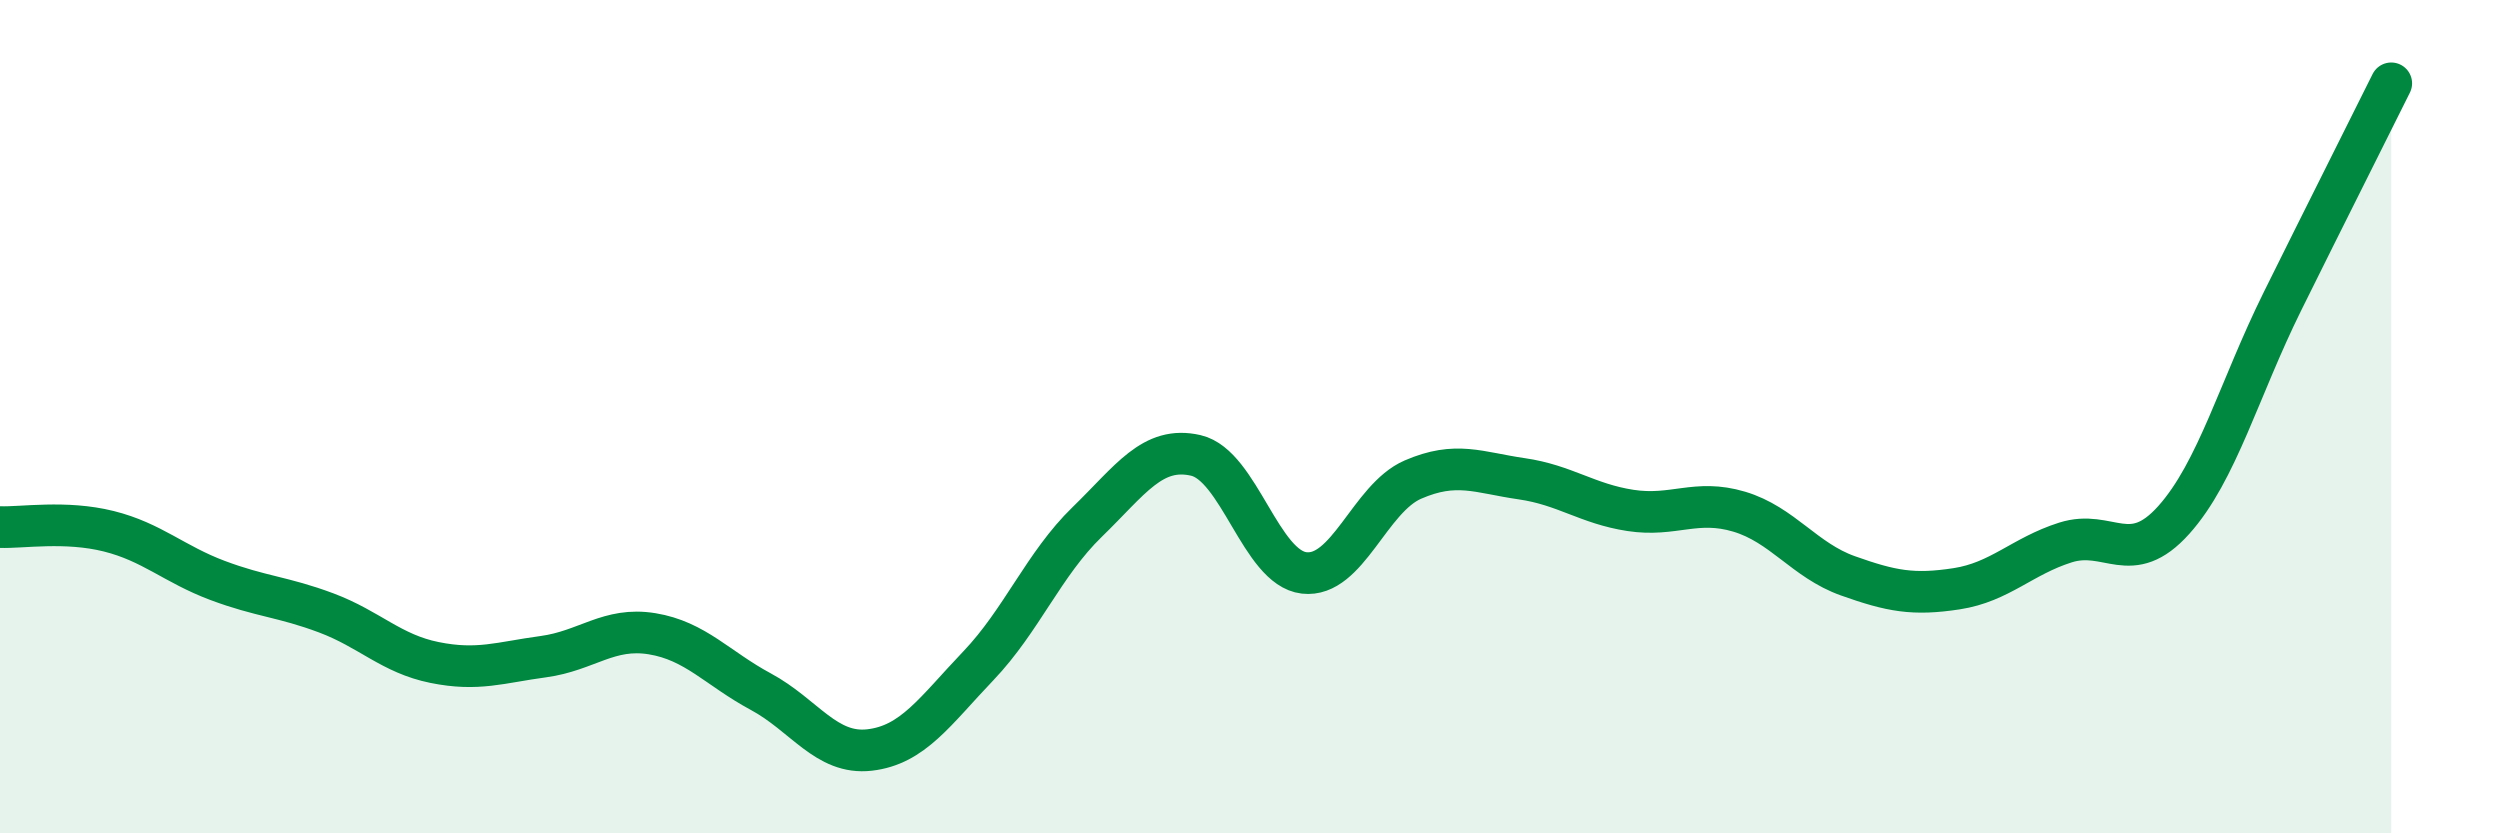
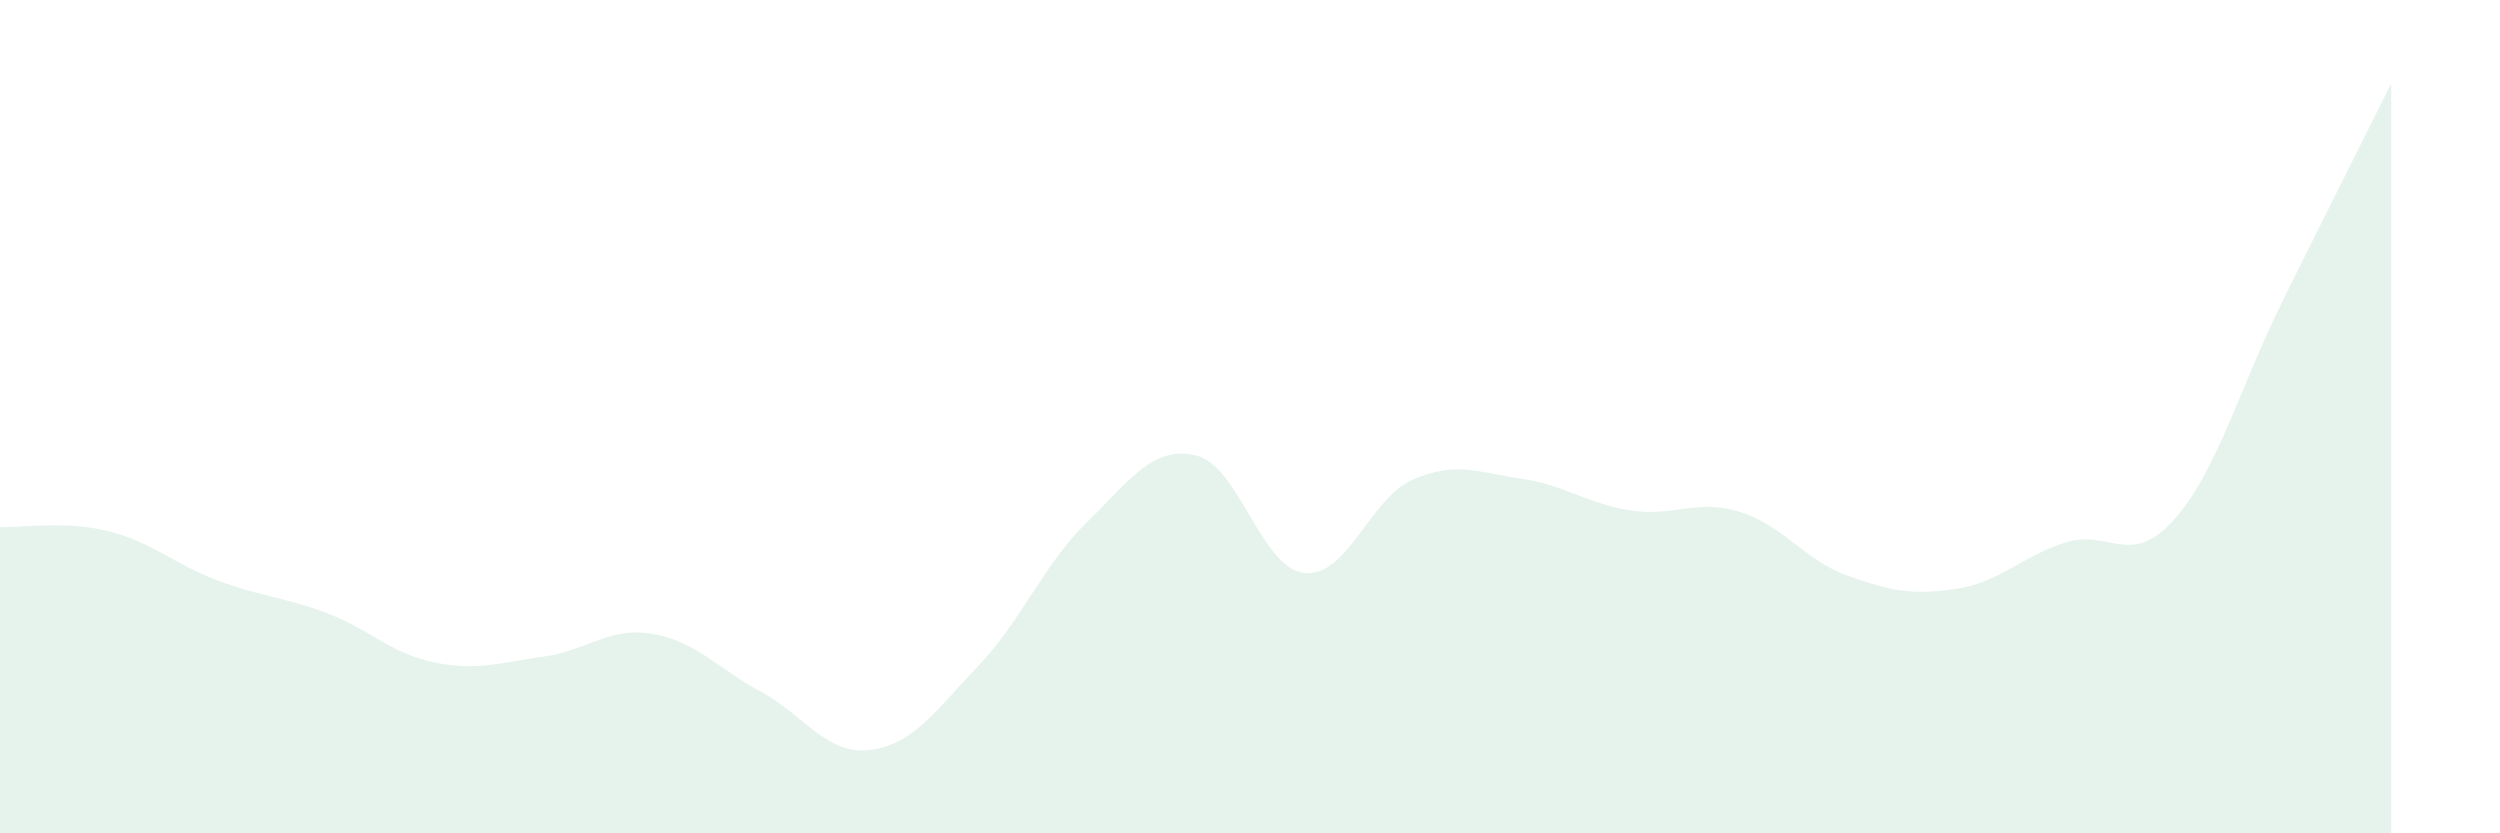
<svg xmlns="http://www.w3.org/2000/svg" width="60" height="20" viewBox="0 0 60 20">
  <path d="M 0,12.65 C 0.52,12.67 1.57,12.49 2.61,12.75 C 3.65,13.01 4.18,13.54 5.22,13.93 C 6.26,14.32 6.79,14.32 7.83,14.71 C 8.87,15.1 9.39,15.69 10.43,15.9 C 11.47,16.11 12,15.9 13.04,15.76 C 14.08,15.62 14.61,15.04 15.65,15.21 C 16.69,15.38 17.22,16.04 18.26,16.6 C 19.3,17.16 19.83,18.12 20.87,18 C 21.91,17.88 22.44,17.07 23.48,15.98 C 24.52,14.89 25.05,13.54 26.09,12.53 C 27.13,11.52 27.66,10.69 28.7,10.93 C 29.74,11.17 30.26,13.63 31.3,13.75 C 32.34,13.87 32.87,11.96 33.91,11.51 C 34.95,11.06 35.48,11.34 36.52,11.49 C 37.56,11.64 38.09,12.09 39.13,12.25 C 40.17,12.41 40.7,11.97 41.74,12.28 C 42.78,12.59 43.31,13.45 44.35,13.82 C 45.39,14.19 45.92,14.29 46.96,14.13 C 48,13.97 48.53,13.35 49.57,13.02 C 50.61,12.69 51.13,13.64 52.17,12.48 C 53.21,11.32 53.74,9.33 54.78,7.23 C 55.82,5.13 56.87,3.05 57.39,2L57.39 20L0 20Z" fill="#008740" opacity="0.1" stroke-linecap="round" stroke-linejoin="round" />
-   <path d="M 0,12.65 C 0.52,12.67 1.57,12.49 2.61,12.75 C 3.65,13.01 4.18,13.54 5.22,13.93 C 6.26,14.32 6.79,14.32 7.83,14.71 C 8.87,15.1 9.39,15.69 10.43,15.9 C 11.47,16.11 12,15.9 13.04,15.76 C 14.08,15.62 14.61,15.04 15.65,15.21 C 16.69,15.38 17.22,16.04 18.26,16.6 C 19.3,17.16 19.83,18.12 20.87,18 C 21.91,17.88 22.44,17.07 23.48,15.98 C 24.52,14.89 25.05,13.54 26.09,12.53 C 27.13,11.52 27.66,10.69 28.7,10.93 C 29.74,11.17 30.26,13.63 31.3,13.75 C 32.34,13.87 32.87,11.96 33.91,11.51 C 34.95,11.06 35.48,11.34 36.52,11.49 C 37.56,11.64 38.09,12.09 39.13,12.25 C 40.17,12.41 40.7,11.97 41.74,12.28 C 42.78,12.59 43.31,13.45 44.35,13.82 C 45.39,14.19 45.92,14.29 46.96,14.13 C 48,13.97 48.53,13.35 49.57,13.02 C 50.61,12.69 51.13,13.64 52.17,12.48 C 53.21,11.32 53.74,9.33 54.78,7.23 C 55.82,5.13 56.87,3.05 57.39,2" stroke="#008740" stroke-width="1" fill="none" stroke-linecap="round" stroke-linejoin="round" />
</svg>